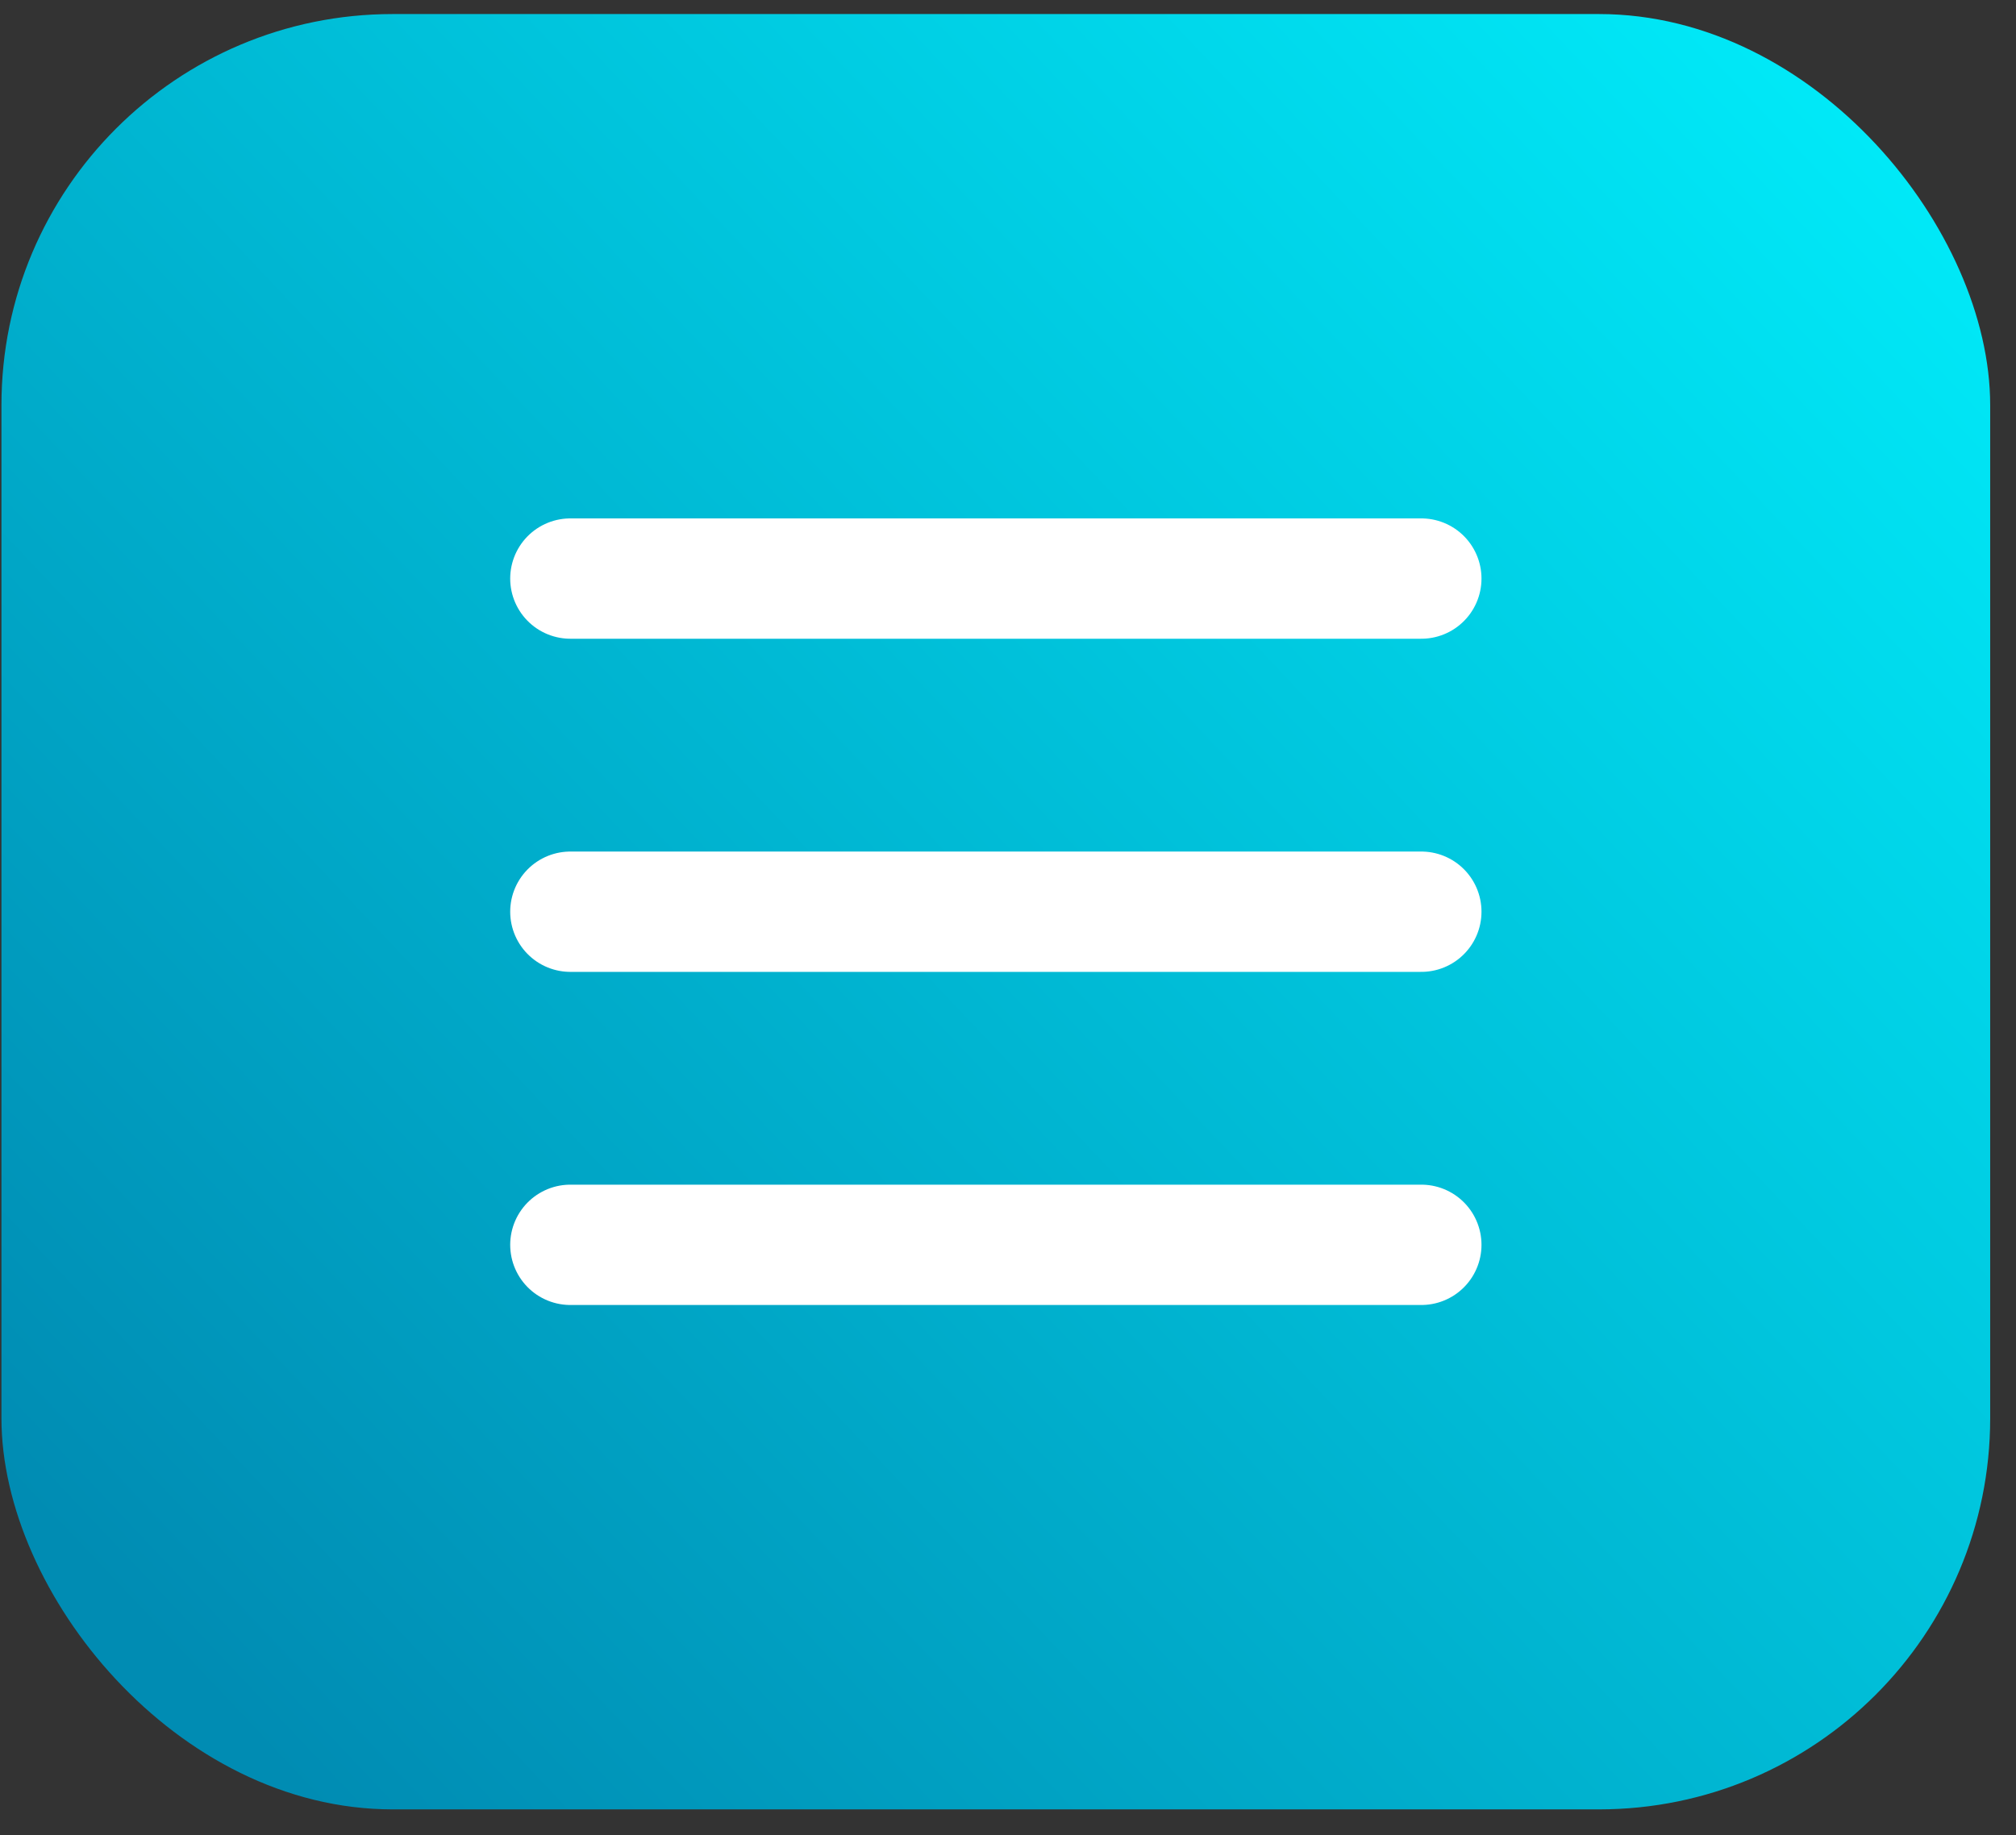
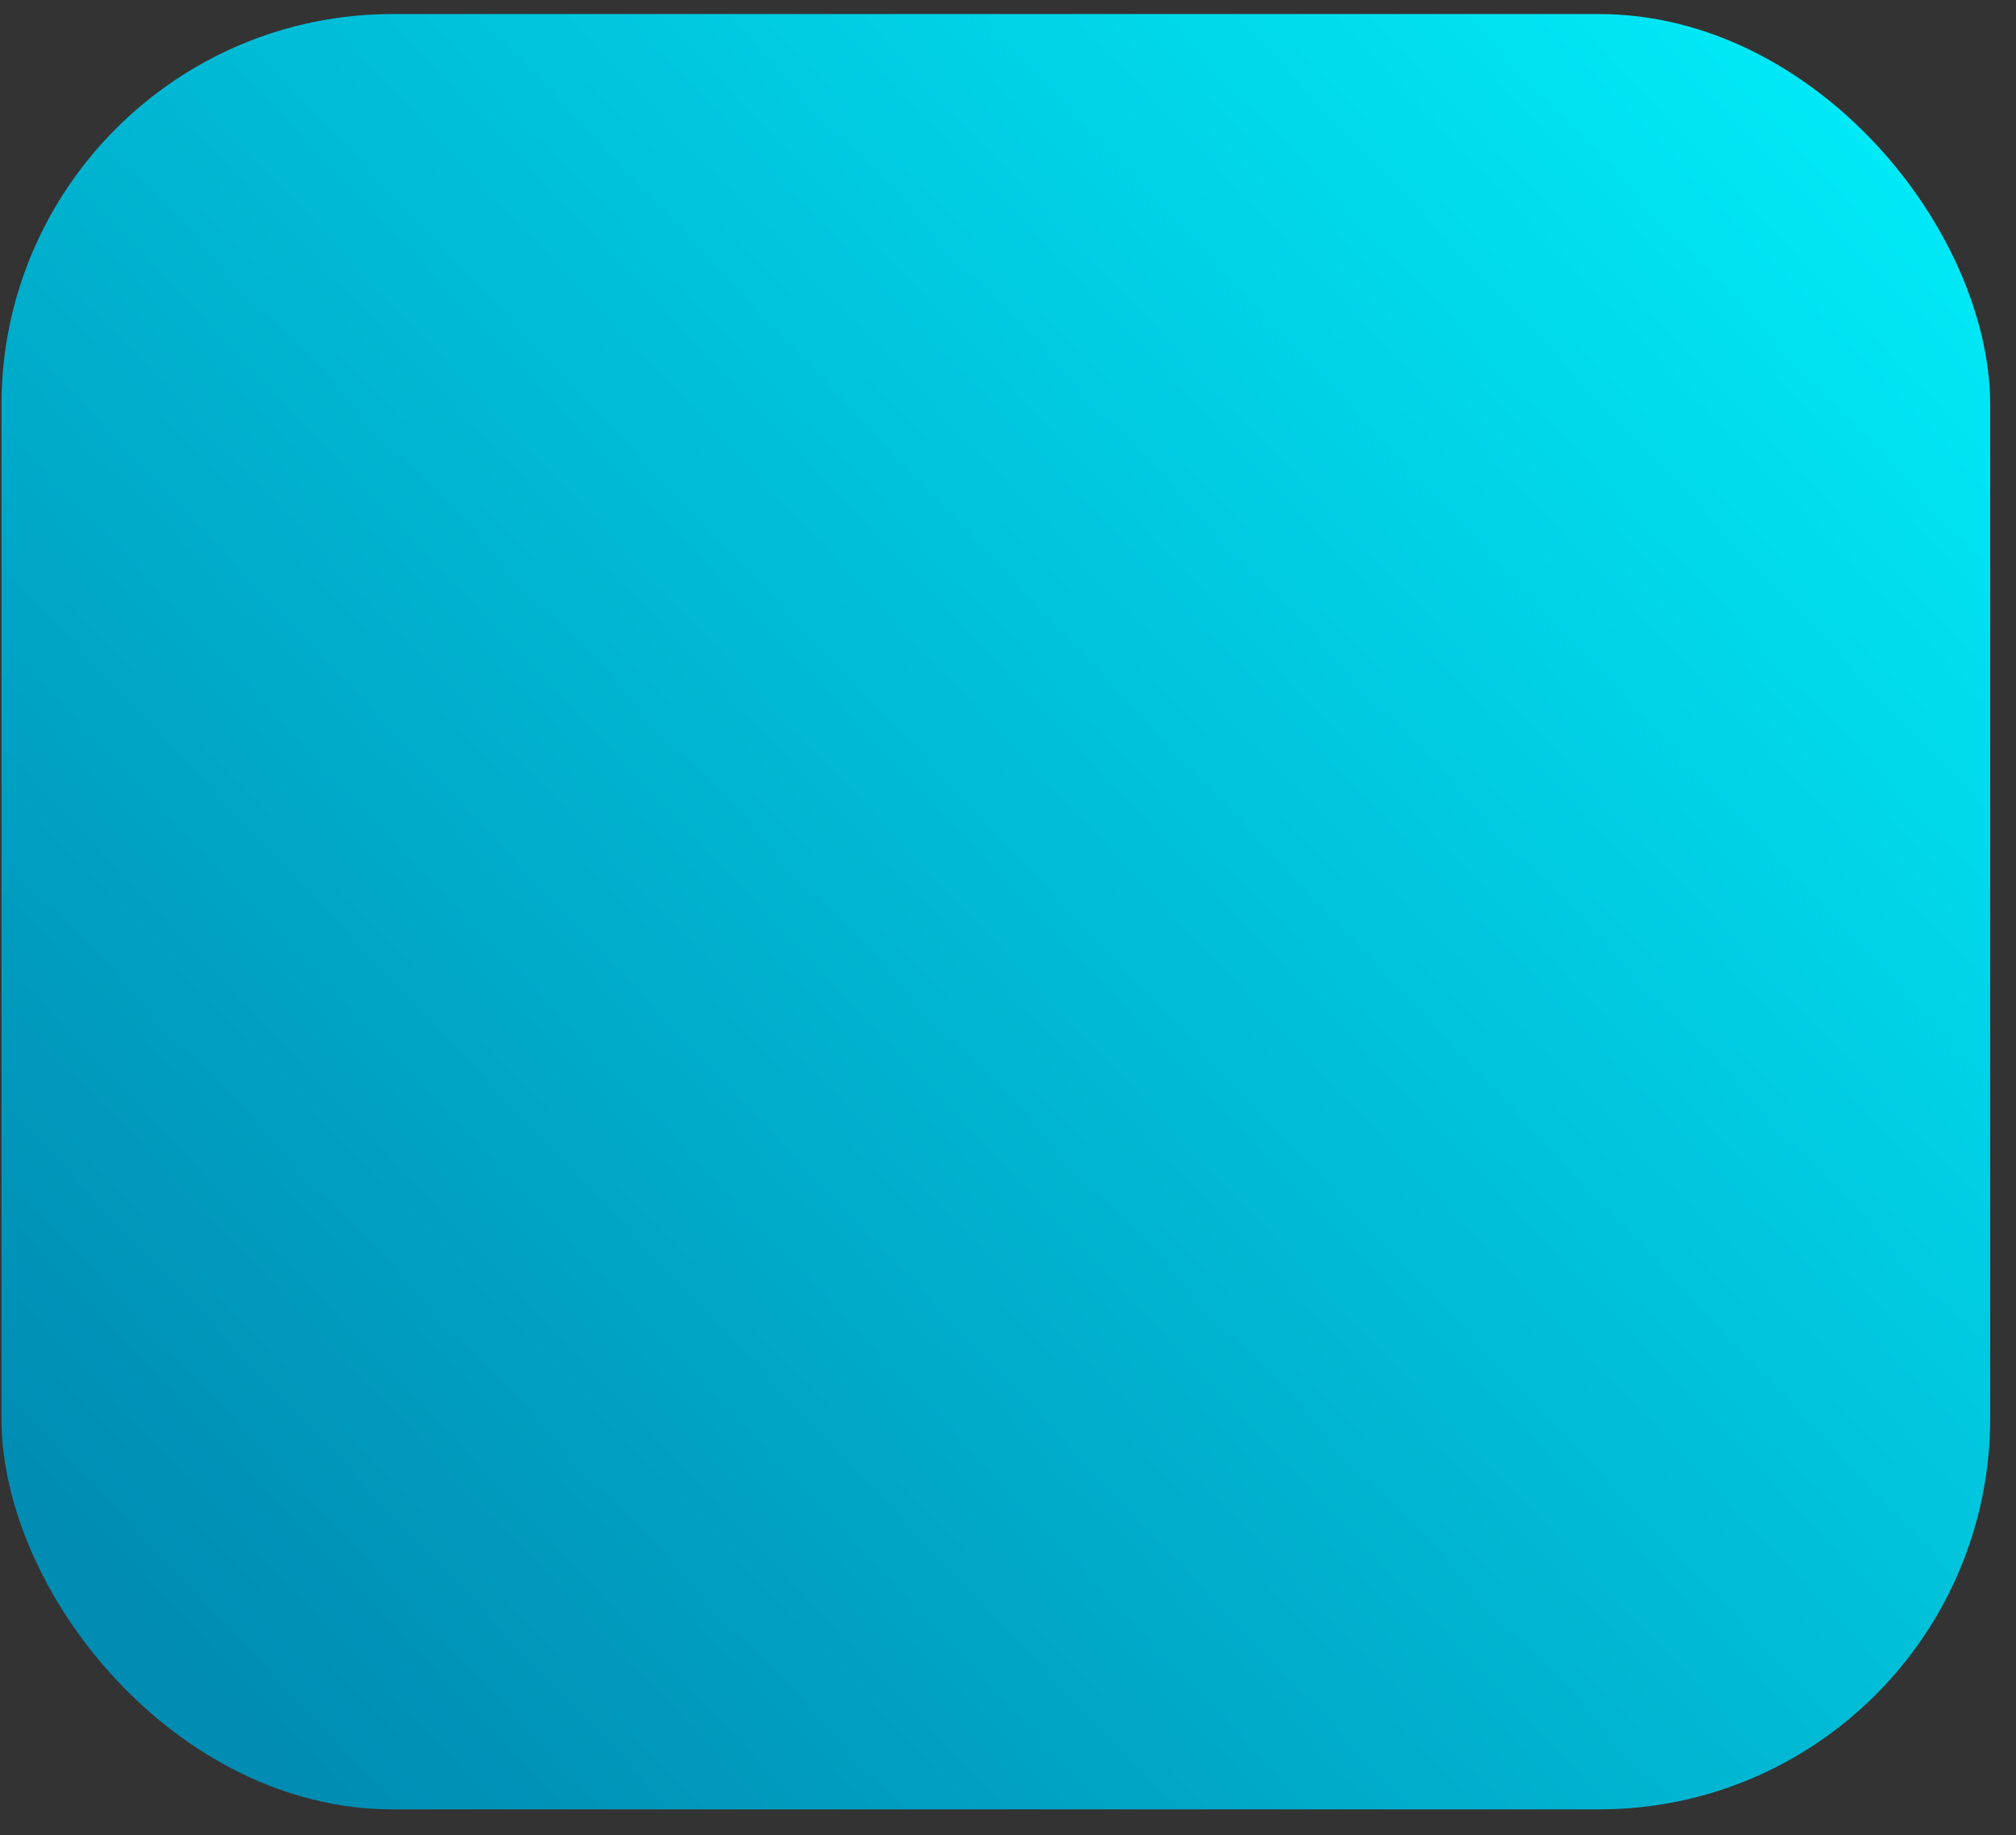
<svg xmlns="http://www.w3.org/2000/svg" width="67" height="61" viewBox="0 0 67 61" fill="none">
  <rect x="0" y="0" width="67" height="61" fill="#333333" stroke="none" />
  <rect x="0.048" y="0.467" width="66.094" height="59.678" rx="13" fill="url(#paint0_linear_2664_19)" />
-   <path d="M18.956 19.232H47.236" stroke="white" stroke-width="4" stroke-linecap="round" />
-   <path d="M18.956 30.306H47.236" stroke="white" stroke-width="4" stroke-linecap="round" />
-   <path d="M18.956 41.379H47.236" stroke="white" stroke-width="4" stroke-linecap="round" />
  <defs>
    <linearGradient id="paint0_linear_2664_19" x1="6.141" y1="55.537" x2="66.522" y2="-1.52" gradientUnits="userSpaceOnUse">
      <stop stop-color="#008CB3" />
      <stop offset="1" stop-color="#00F2FE" />
    </linearGradient>
  </defs>
</svg>